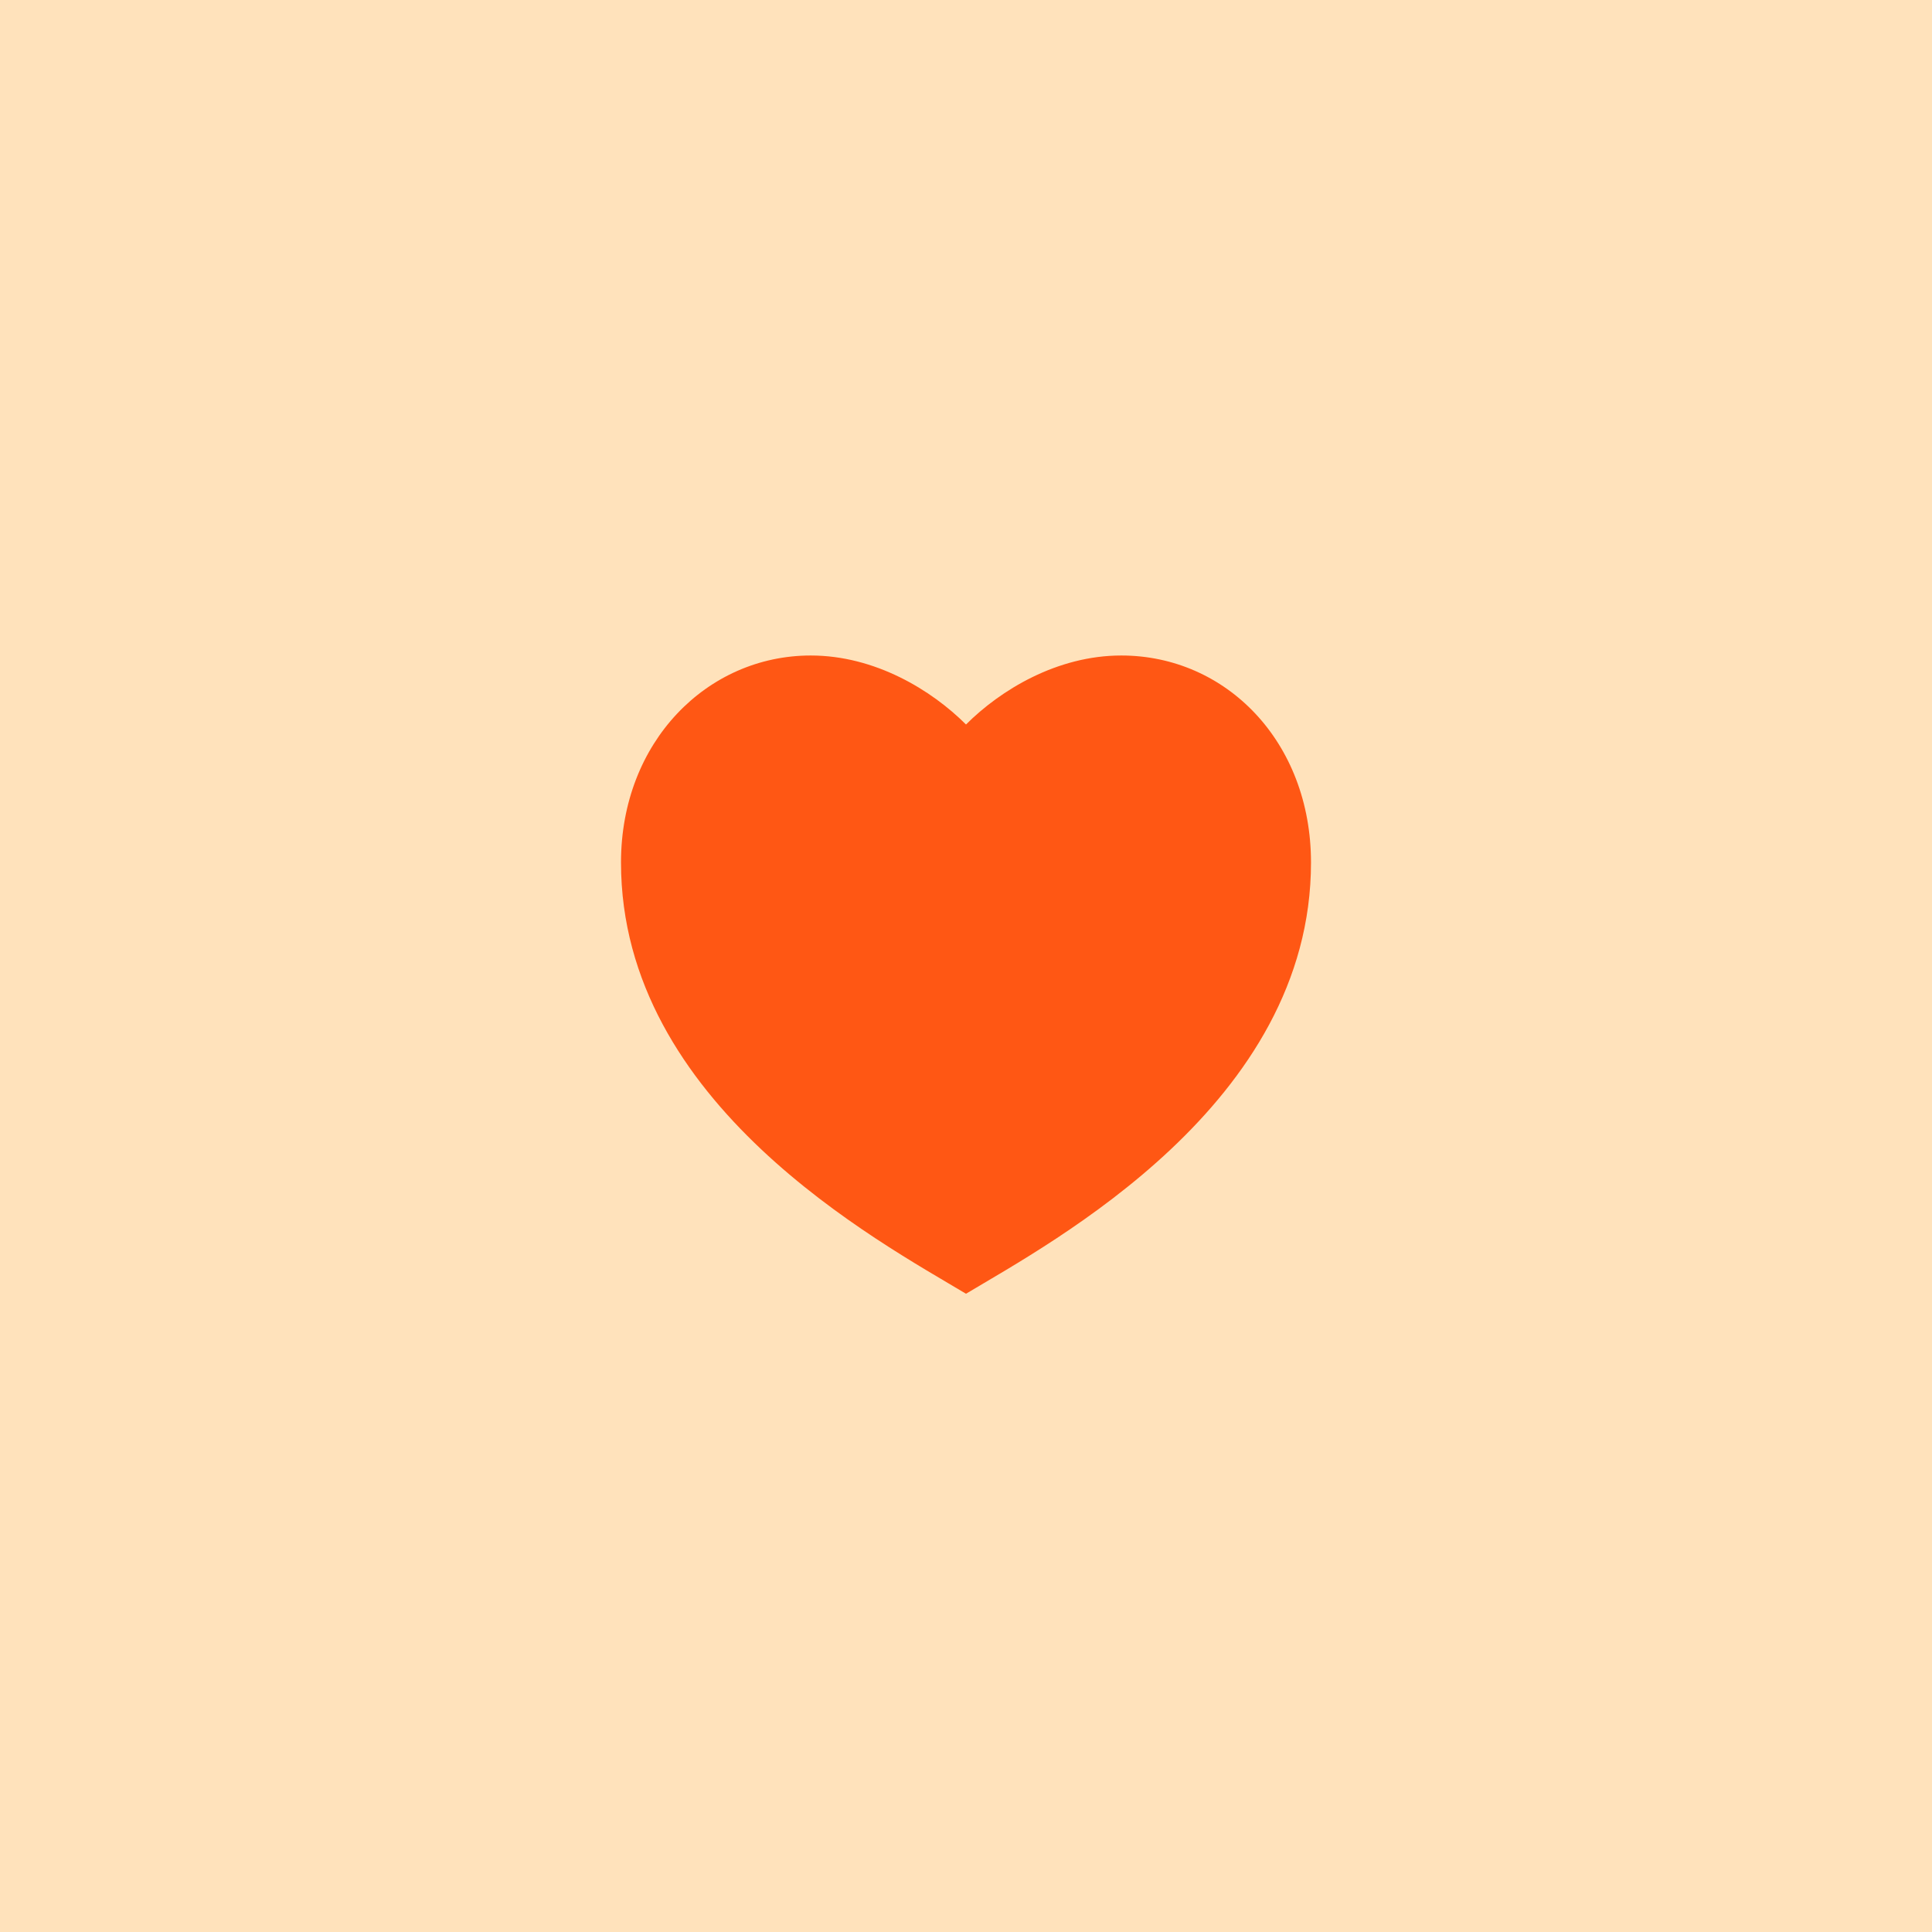
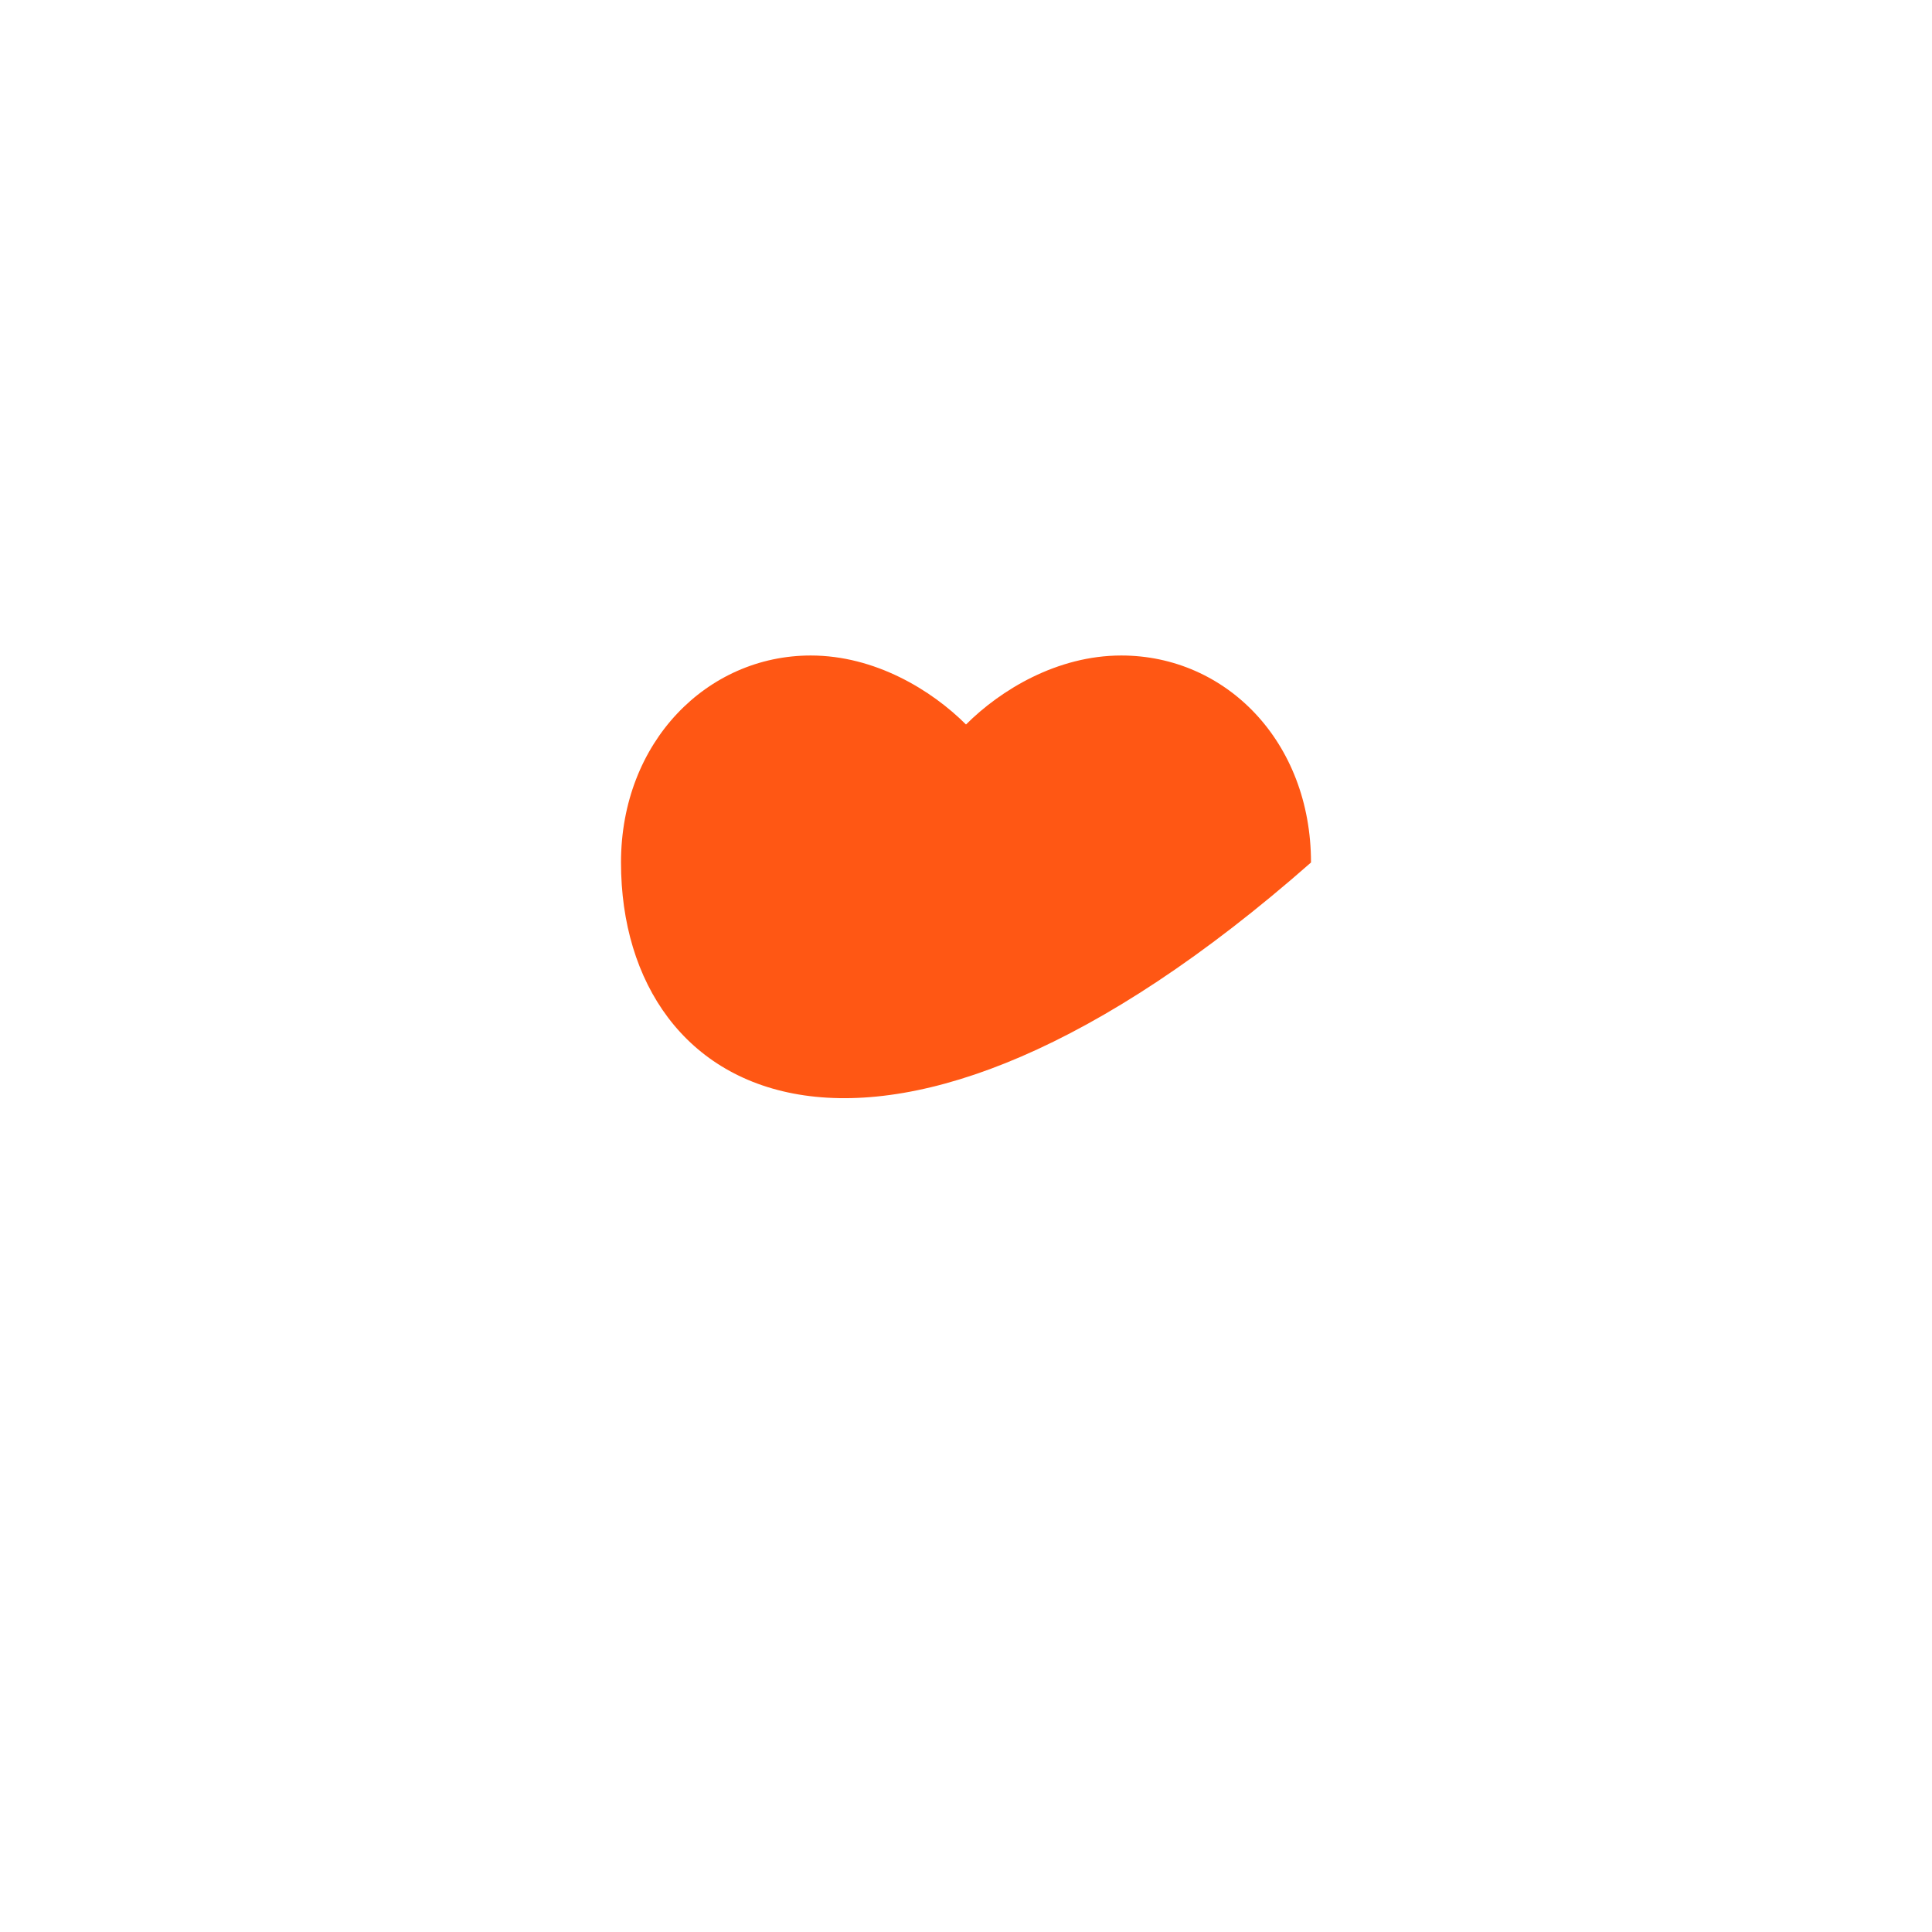
<svg xmlns="http://www.w3.org/2000/svg" width="56" height="56" viewBox="0 0 56 56" fill="none">
-   <rect width="56" height="56" fill="#FFE2BB" />
-   <path d="M32.5 19C35.538 19 38 21.5 38 25C38 32 30.5 36 28 37.5C25.5 36 18 32 18 25C18 21.5 20.5 19 23.5 19C25.36 19 27 20 28 21C29 20 30.64 19 32.5 19Z" fill="#FF5714" />
+   <path d="M32.5 19C35.538 19 38 21.5 38 25C25.5 36 18 32 18 25C18 21.5 20.5 19 23.5 19C25.36 19 27 20 28 21C29 20 30.64 19 32.5 19Z" fill="#FF5714" />
</svg>